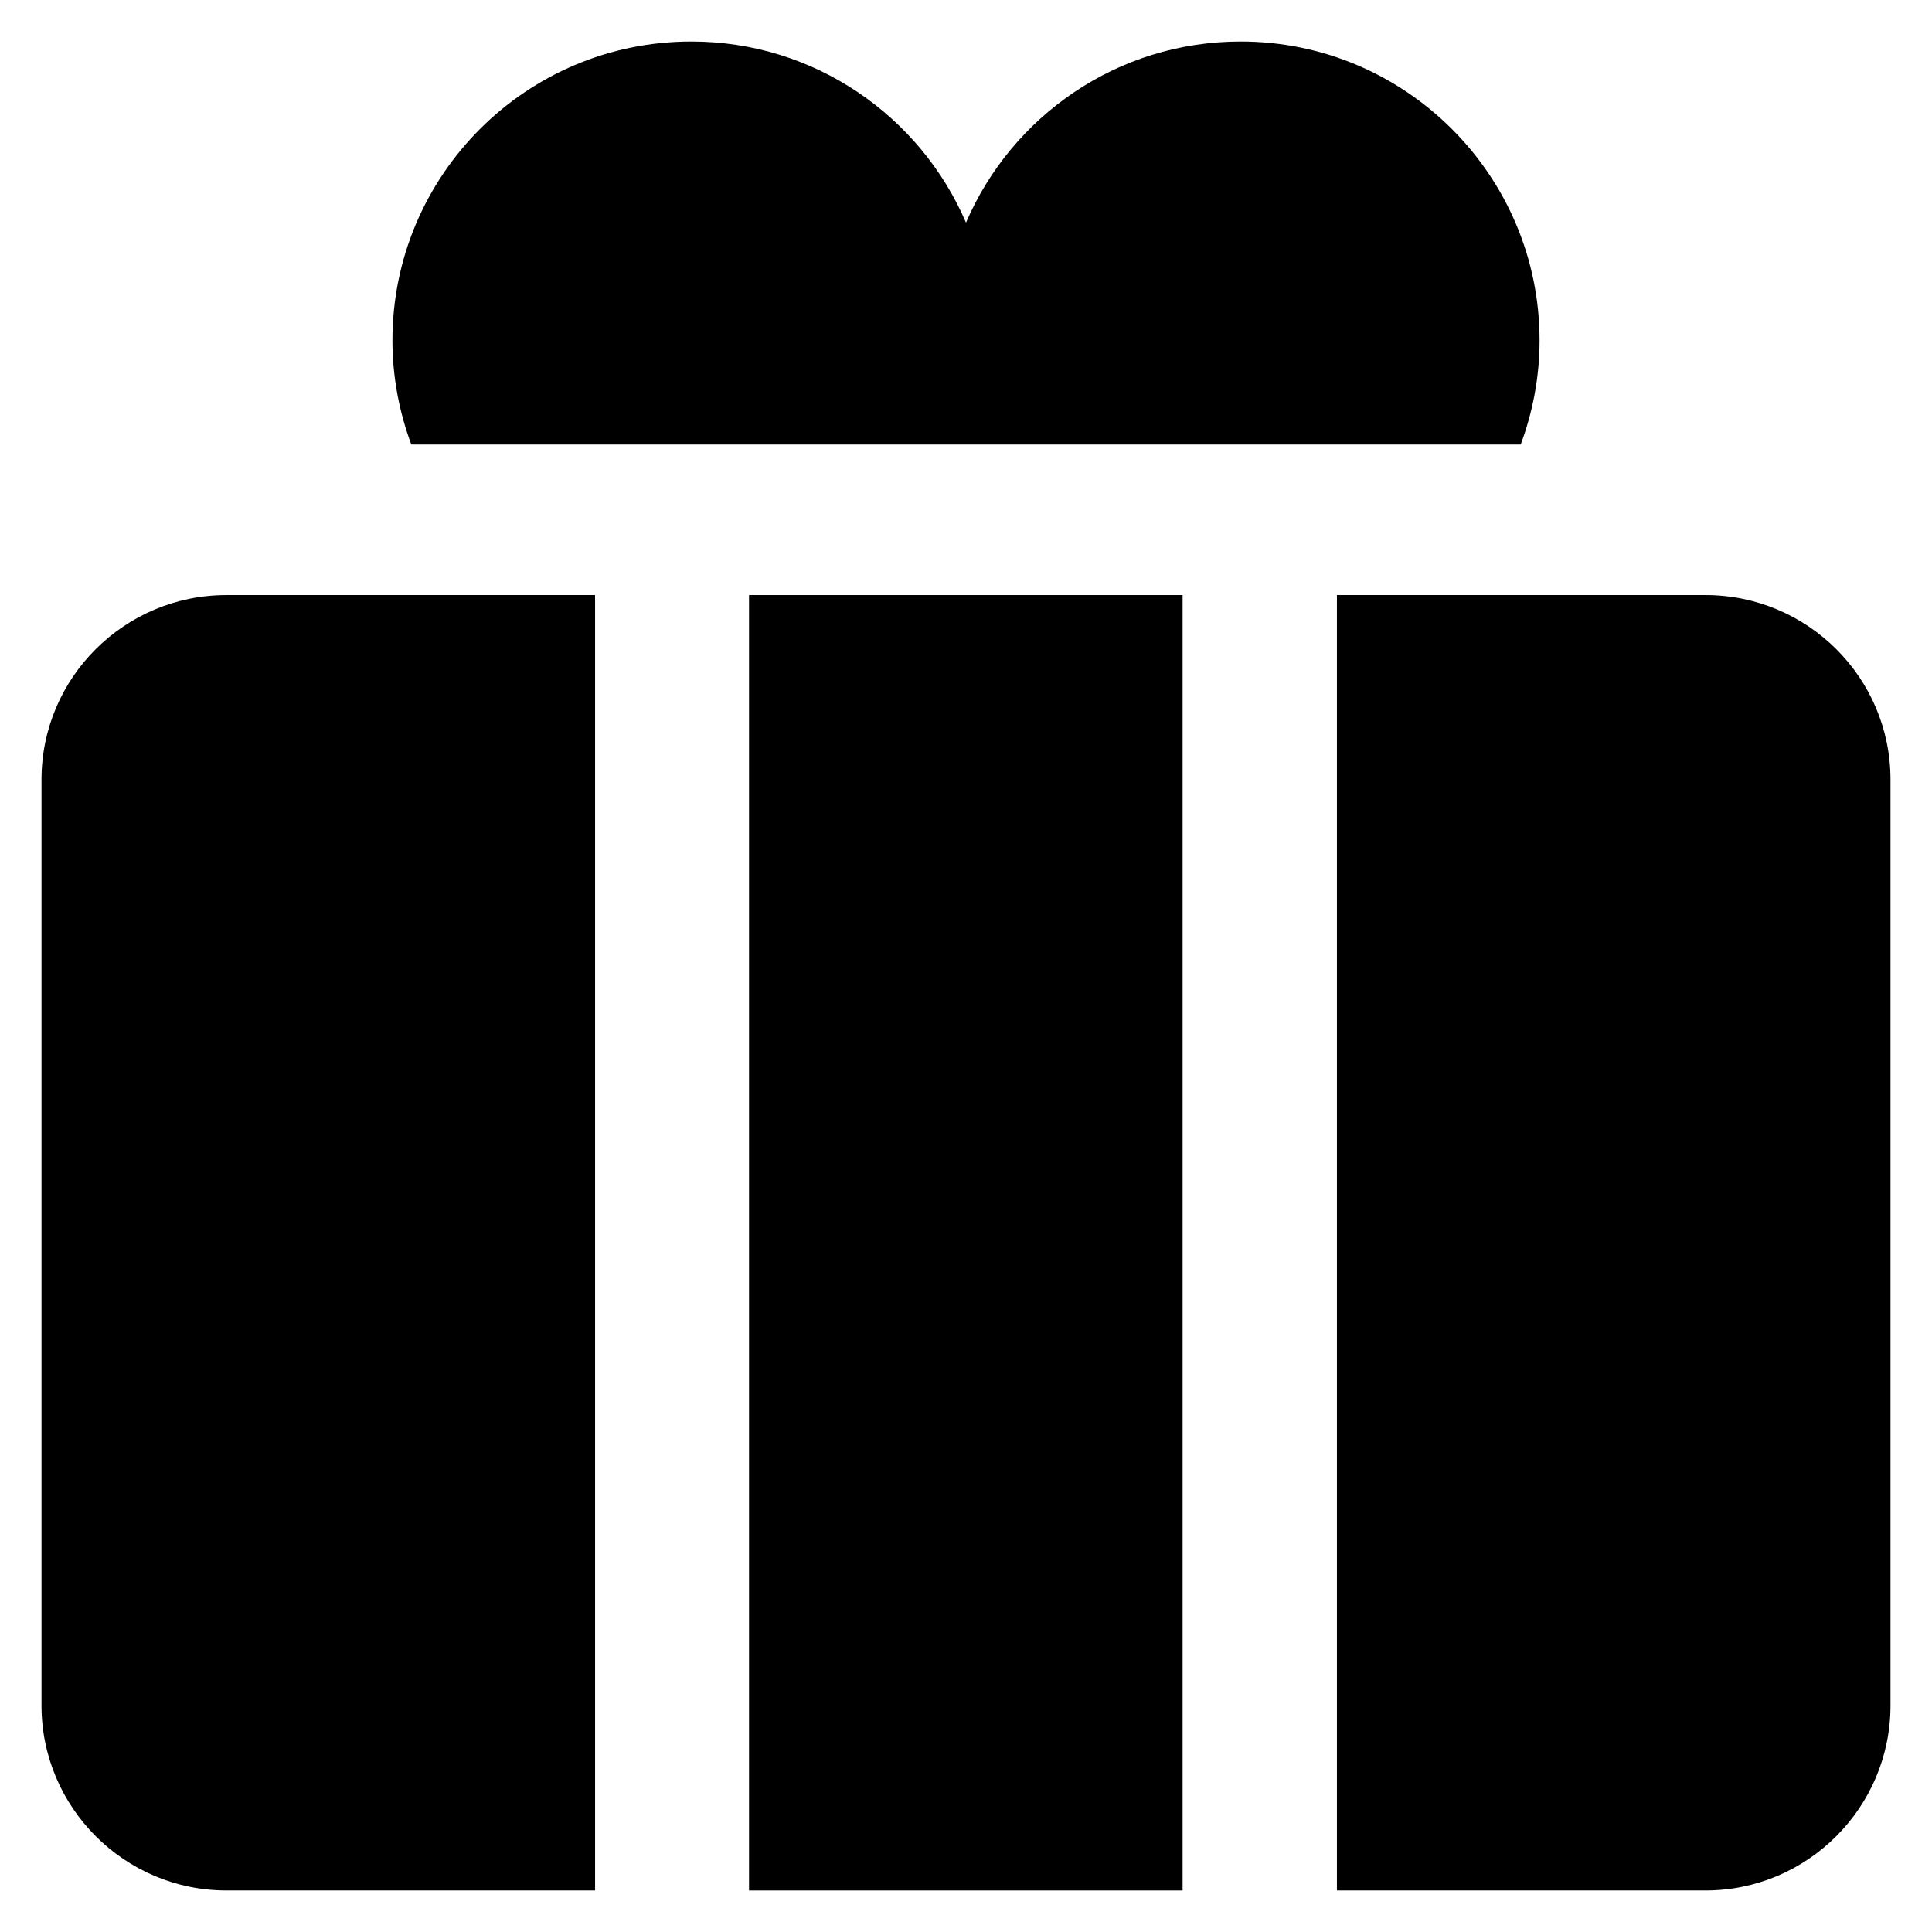
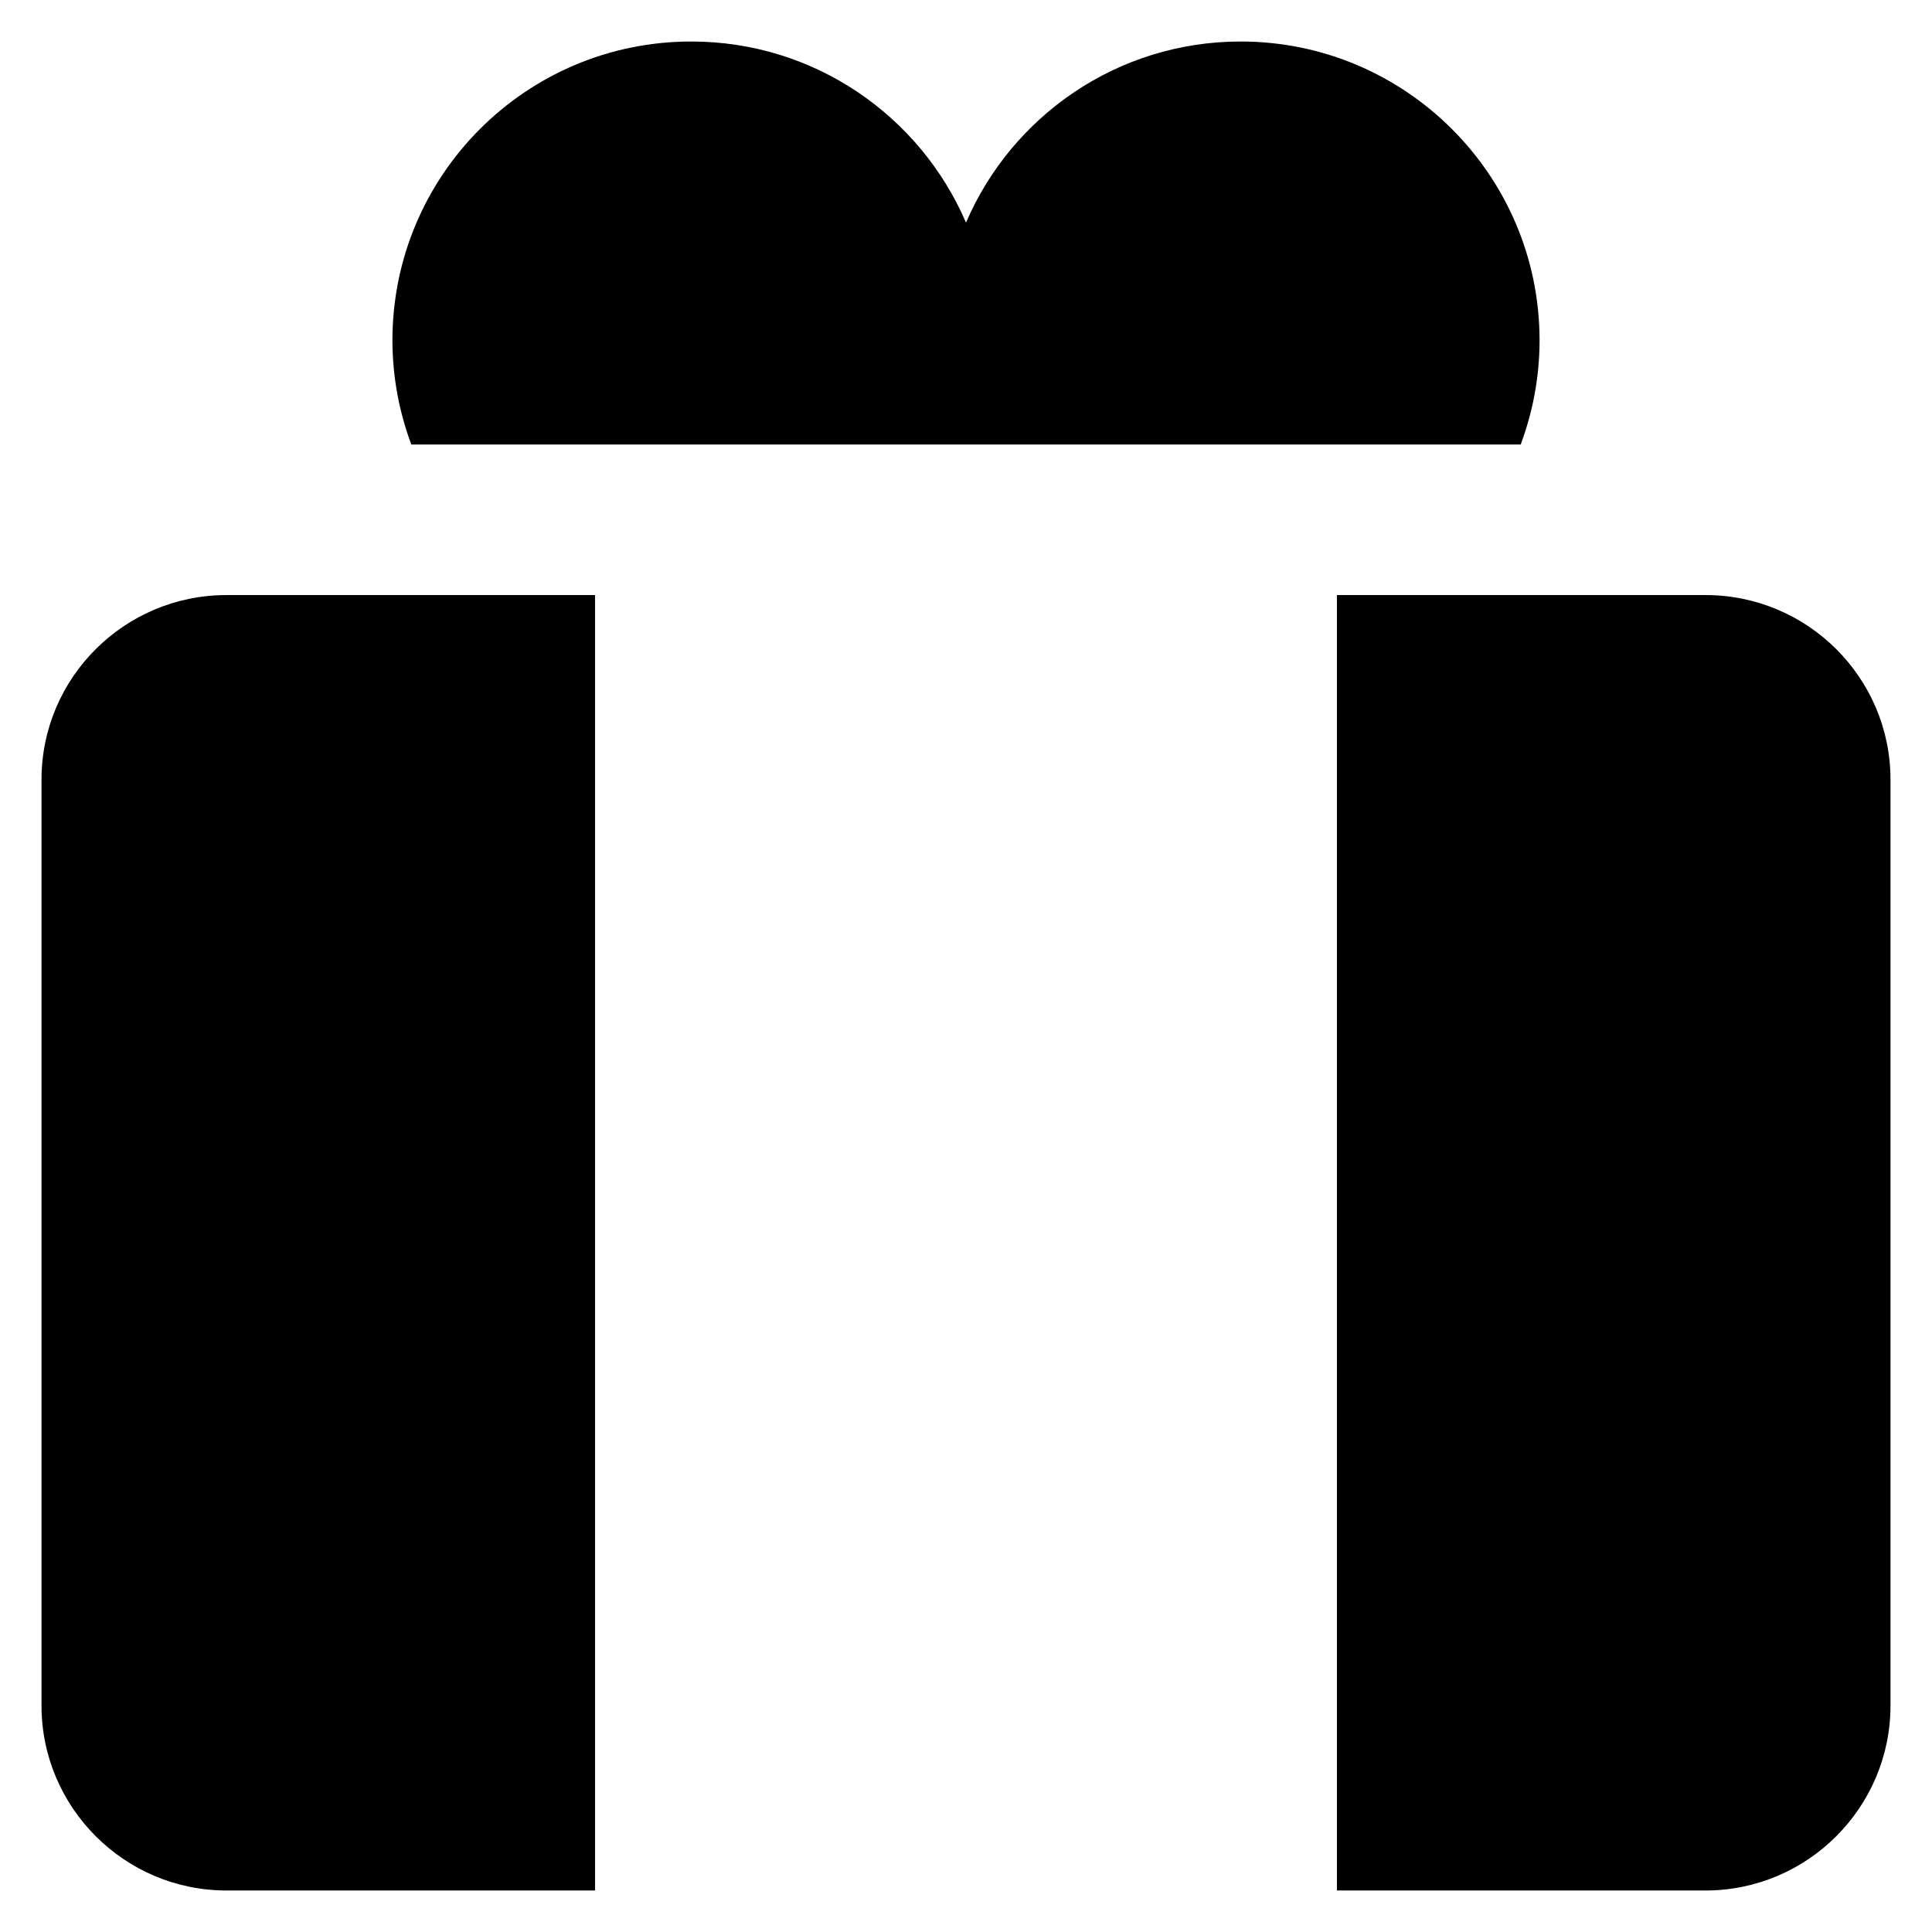
<svg xmlns="http://www.w3.org/2000/svg" fill="#000000" version="1.1" viewBox="0 0 512 512" enable-background="new 0 0 512 512">
  <g>
    <g>
      <path d="M403,117.8c3.2-8.6,5-17.9,5-27.6c0-43.7-35.5-79.2-79.2-79.2c-32.7,0-60.7,19.8-72.8,48c-12.1-28.2-40.1-48-72.8-48    C139.4,11,104,46.5,104,90.2c0,9.7,1.8,19,5,27.6H403z" />
-       <rect width="114.9" x="198.5" y="157.7" height="343.3" />
      <path d="m452,157.7h-97.7v343.3h97.7c27,0 49-22 49-49v-245.4c0-27-22-48.9-49-48.9z" />
      <path d="M11,206.6V452c0,27,22,49,49,49h97.7V157.7H60C33,157.7,11,179.6,11,206.6z" />
    </g>
  </g>
</svg>